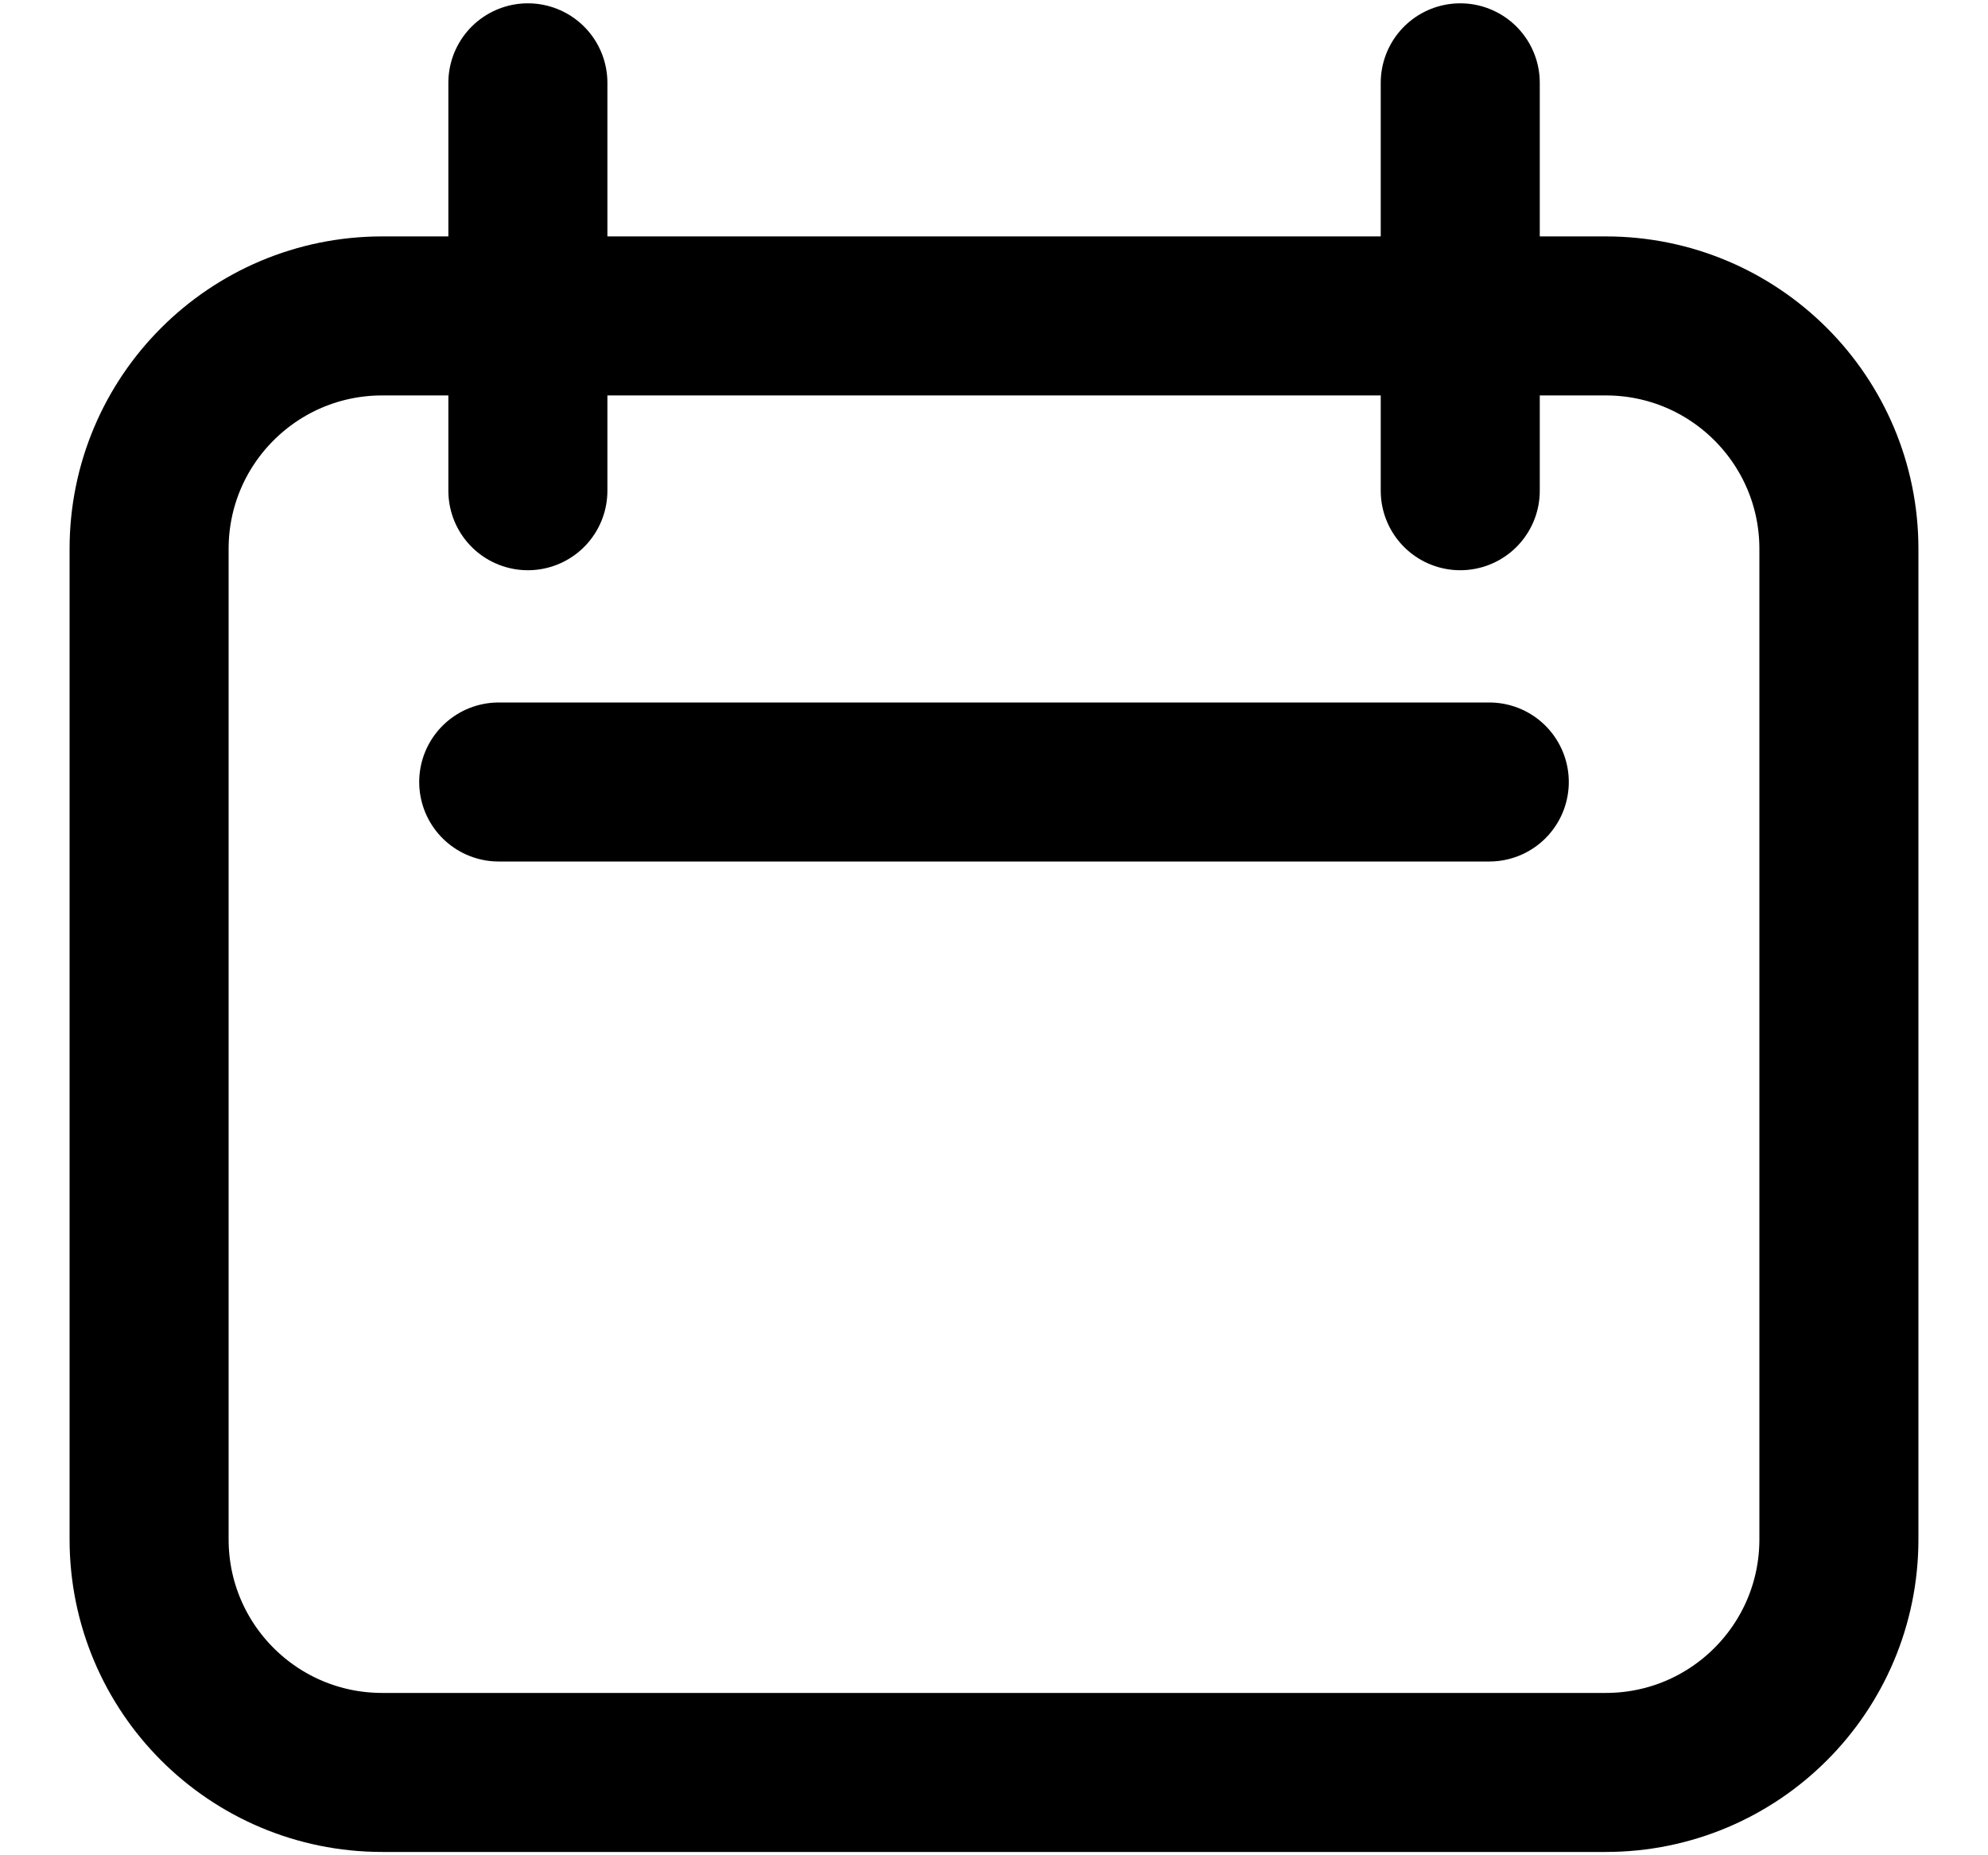
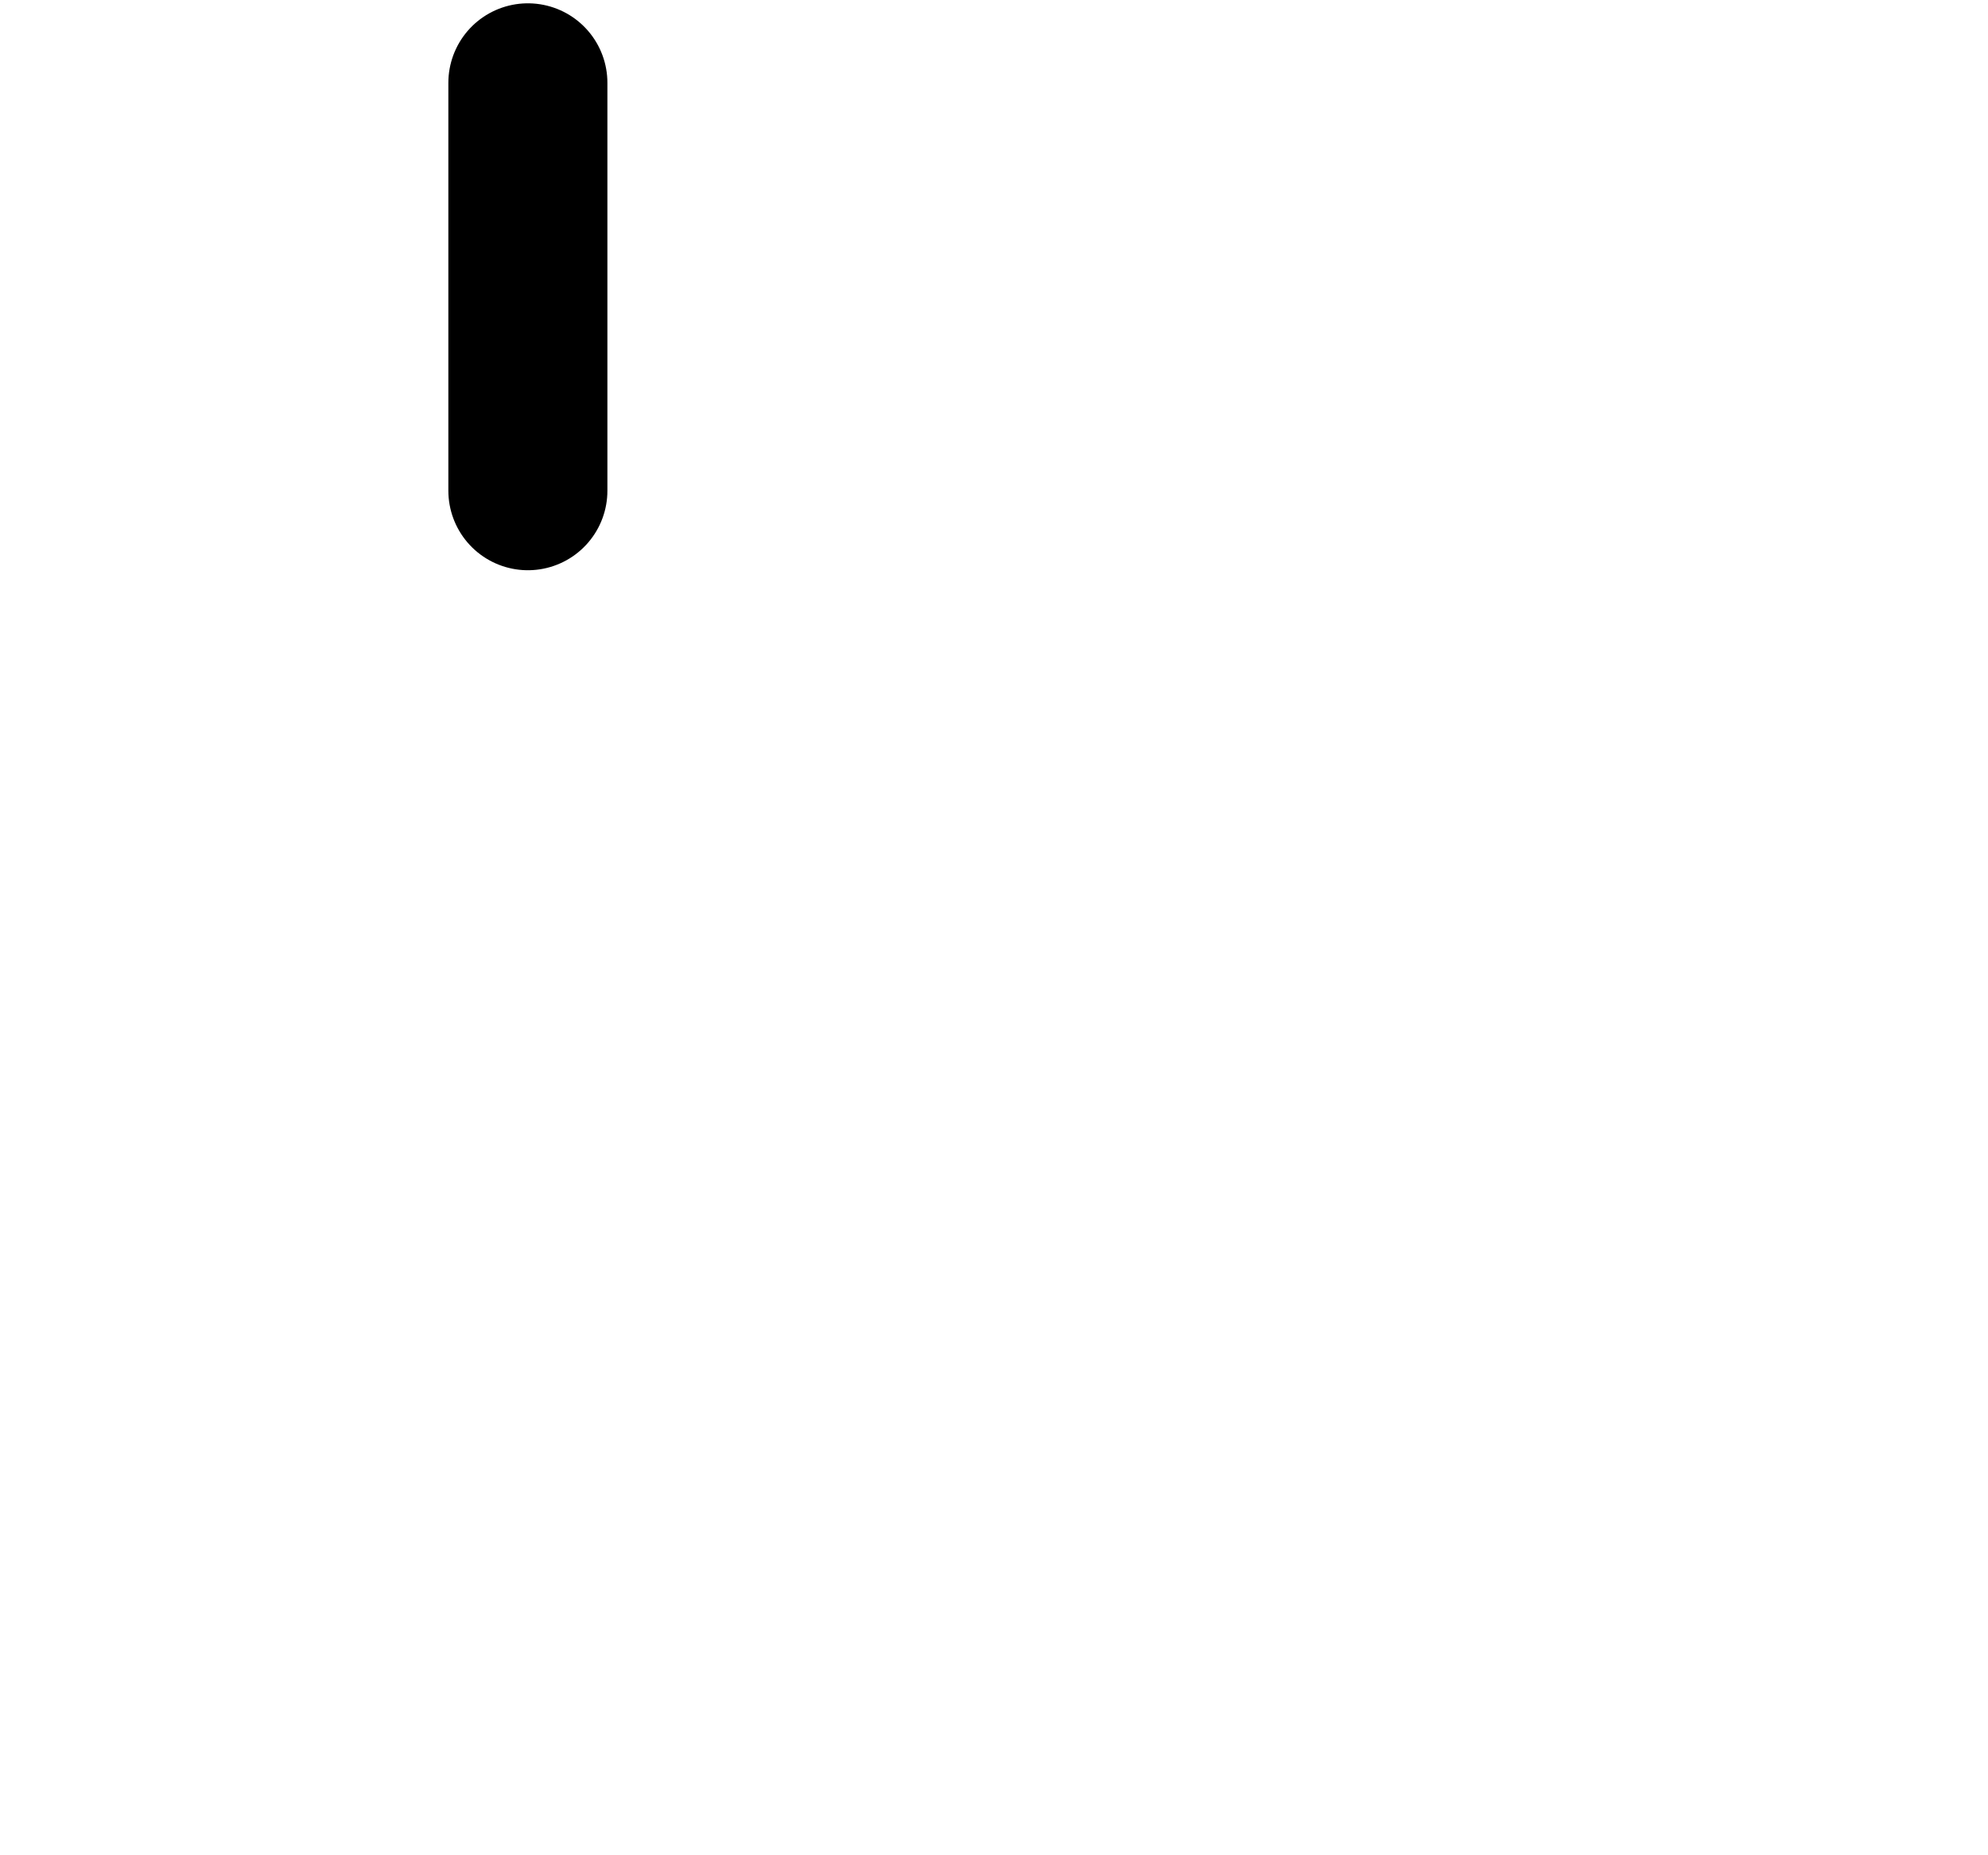
<svg xmlns="http://www.w3.org/2000/svg" width="15" height="14" viewBox="0 0 15 14" fill="none">
-   <path d="M1.125 4.142C1.125 3.171 1.912 2.384 2.884 2.384H12.116C13.088 2.384 13.875 3.171 13.875 4.142V11.616C13.875 12.588 13.088 13.375 12.116 13.375H2.884C1.912 13.375 1.125 12.588 1.125 11.616V4.142Z" stroke="black" stroke-width="1.2" stroke-linecap="round" stroke-linejoin="round" />
  <path d="M3.983 0.625V3.703" stroke="black" stroke-width="1.2" stroke-linecap="round" stroke-linejoin="round" />
-   <path d="M11.018 0.625V3.703" stroke="black" stroke-width="1.2" stroke-linecap="round" stroke-linejoin="round" />
-   <path d="M3.763 5.901H11.237" stroke="black" stroke-width="1.2" stroke-linecap="round" stroke-linejoin="round" />
</svg>